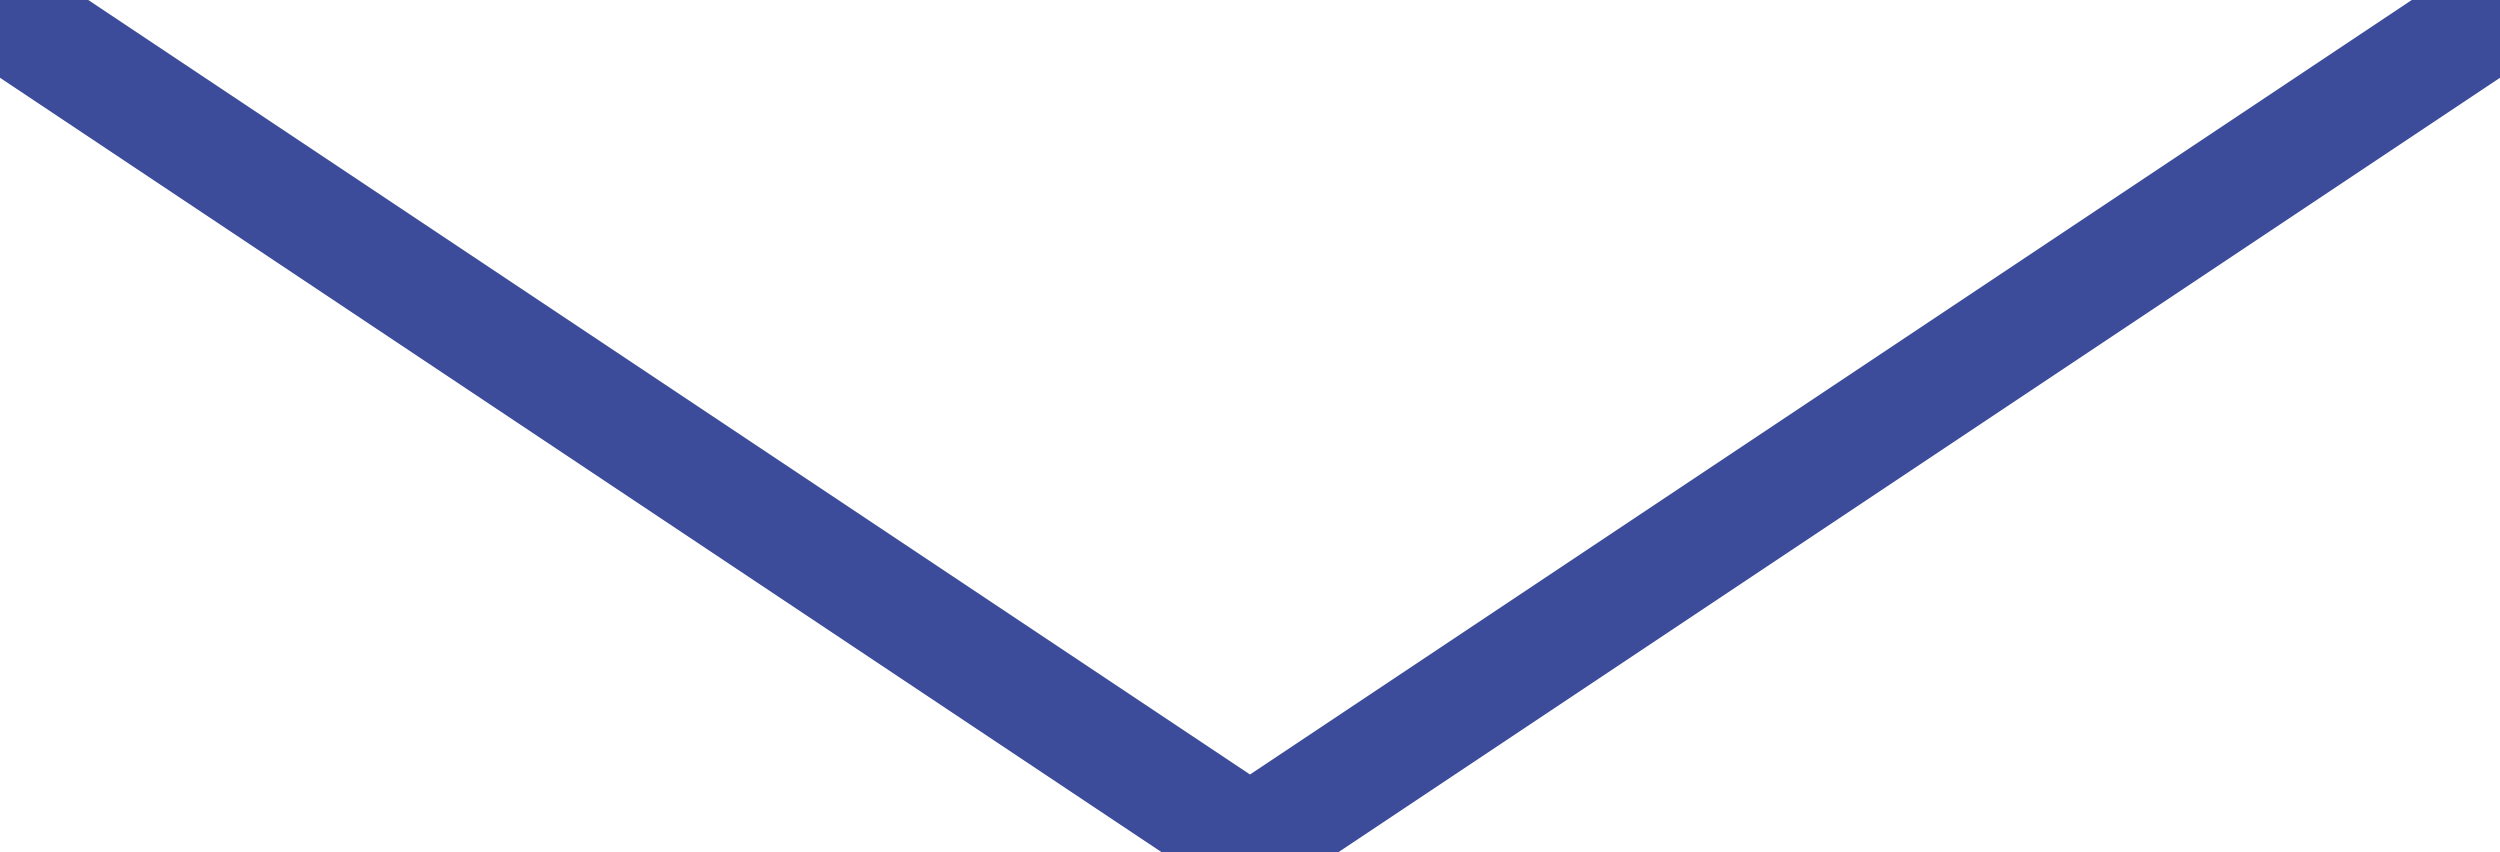
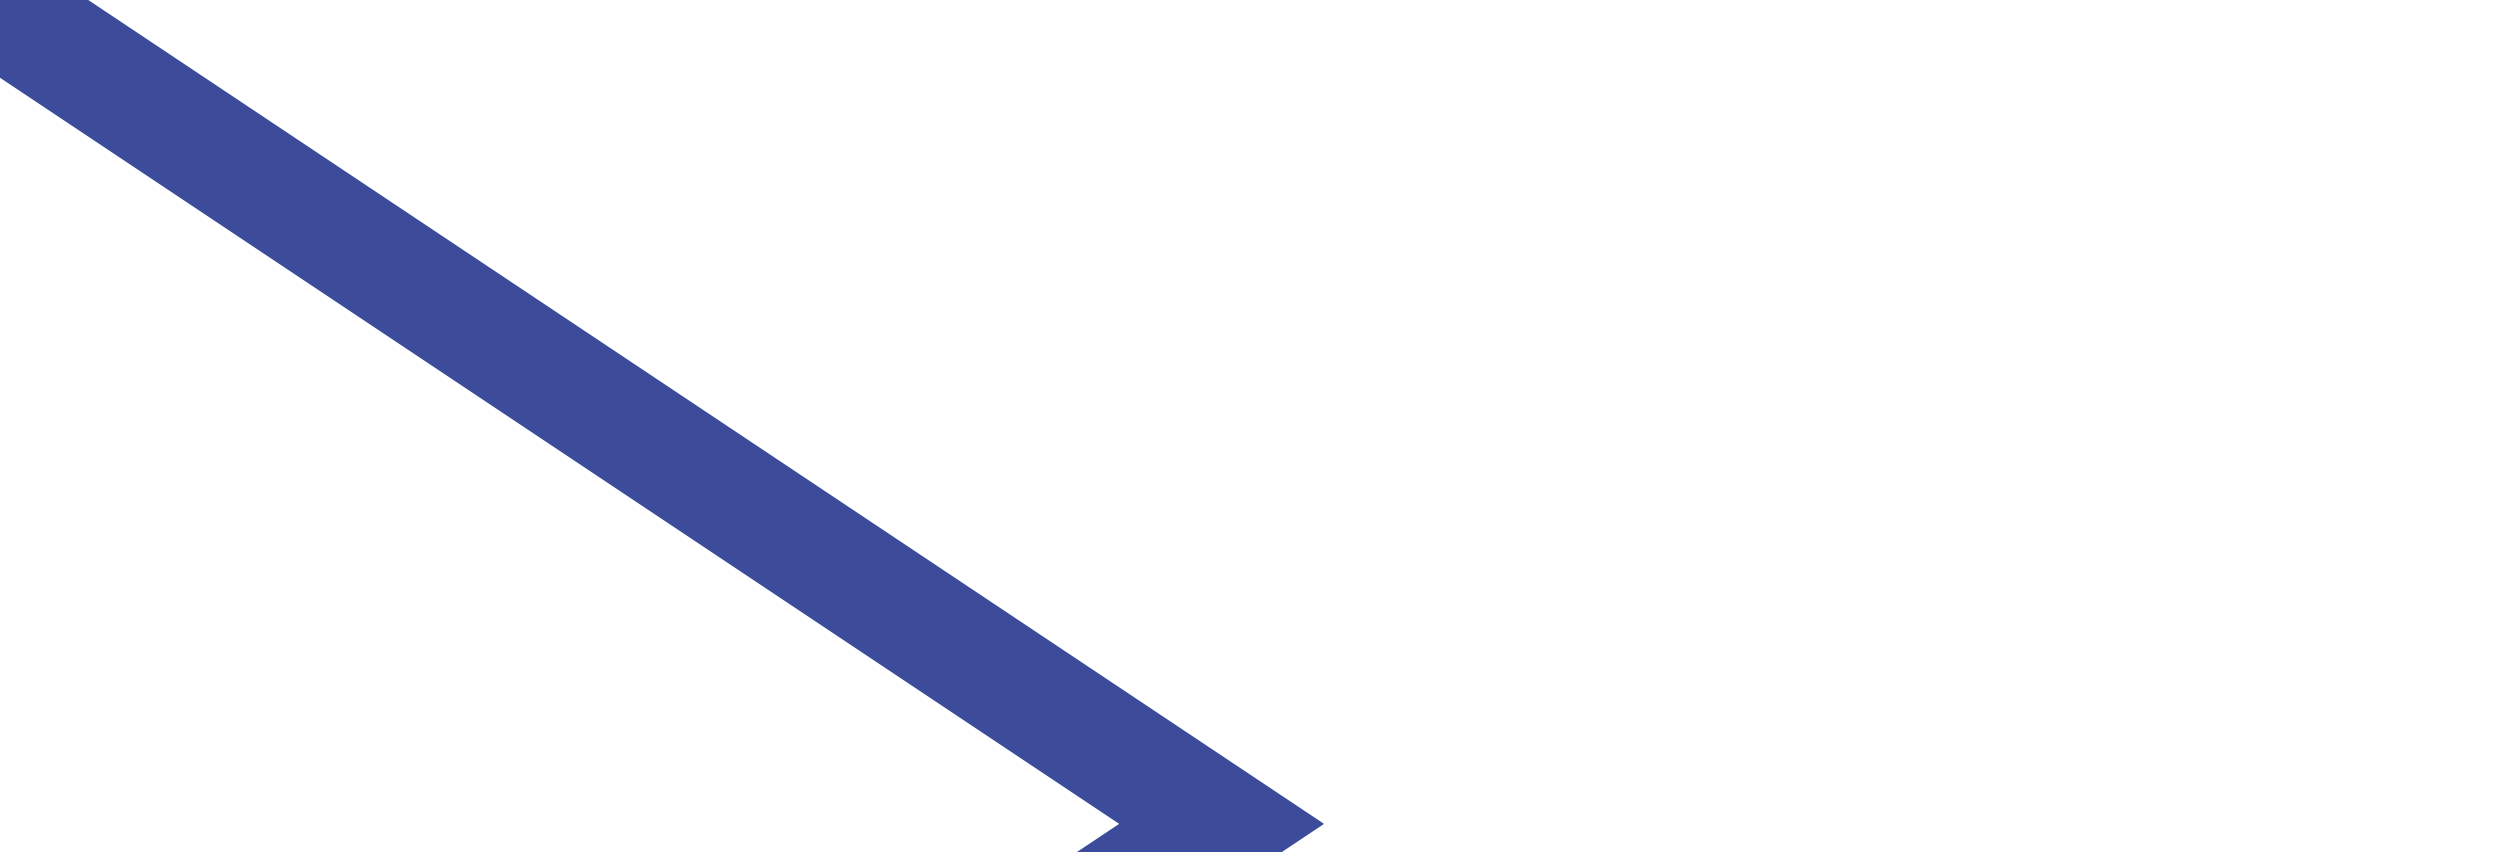
<svg xmlns="http://www.w3.org/2000/svg" width="44" height="15">
  <g fill="none" fill-rule="evenodd" stroke="#3C4B9A" stroke-linecap="square" stroke-width="2">
-     <path d="m.5.5 21 14M43.5.5l-21 14" />
+     <path d="m.5.5 21 14l-21 14" />
  </g>
</svg>